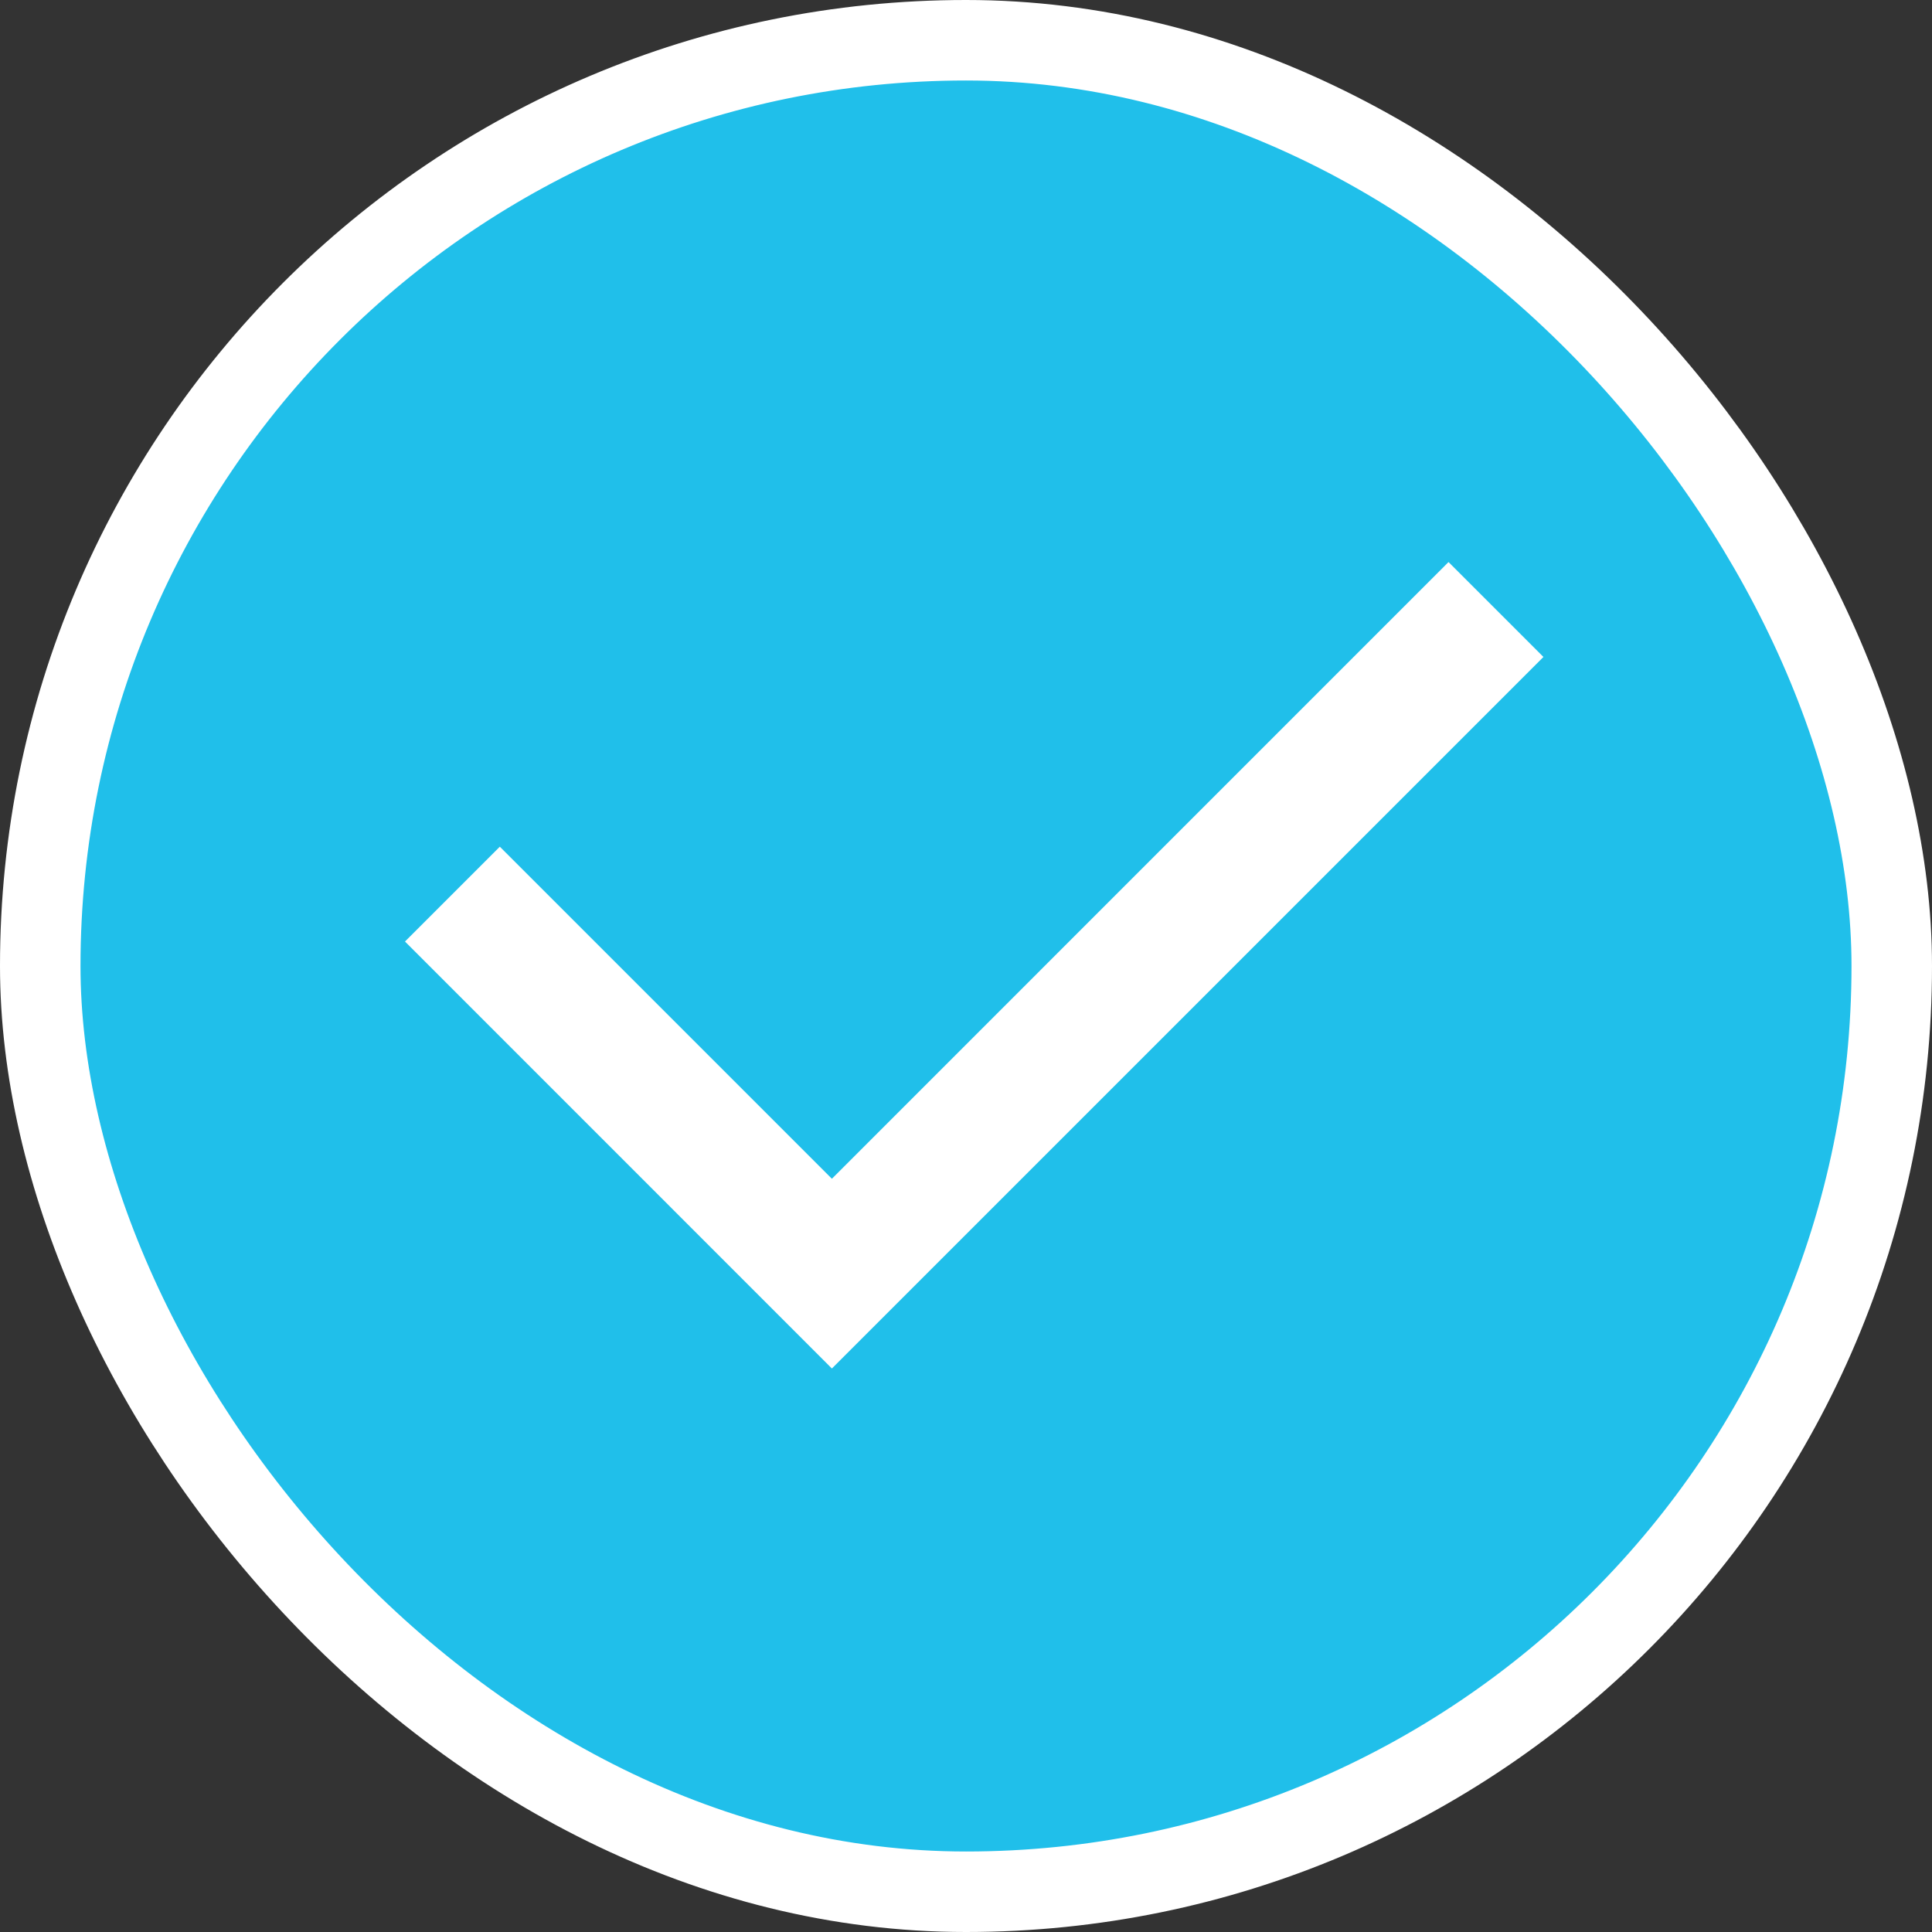
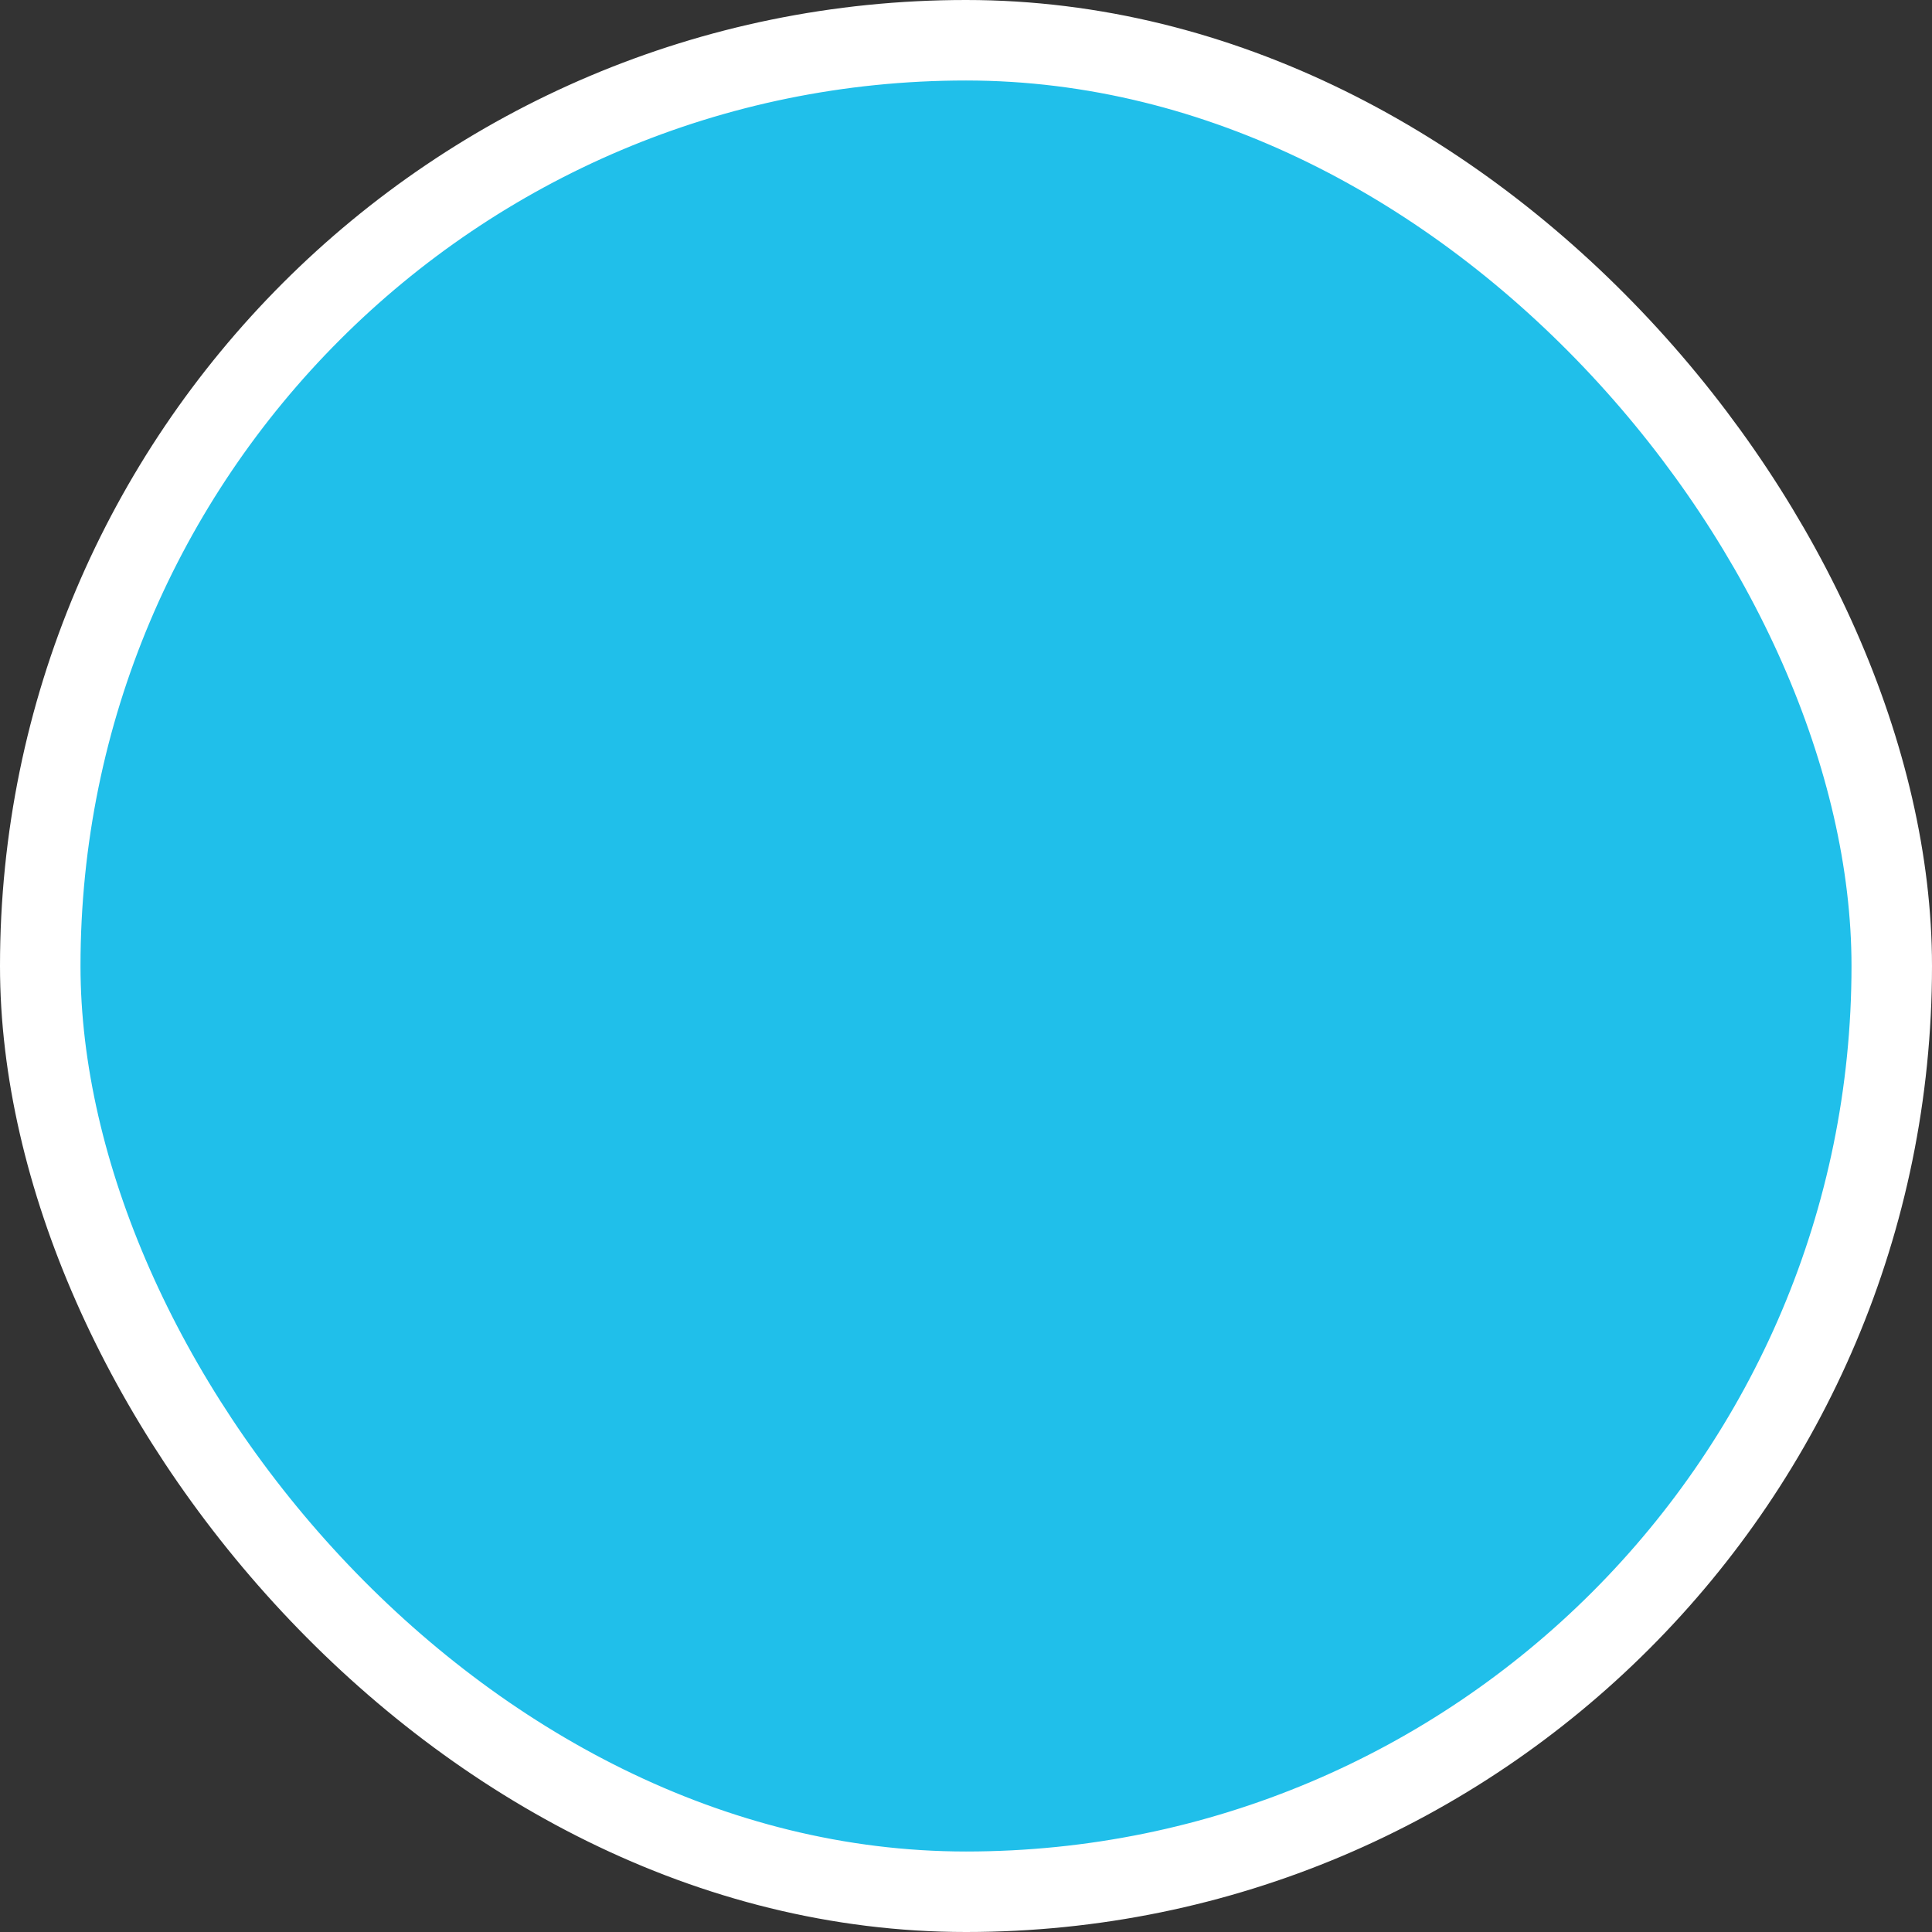
<svg xmlns="http://www.w3.org/2000/svg" width="24" height="24" viewBox="0 0 24 24" fill="none">
  <rect x="0" y="0" width="24" height="24" fill="#333333" stroke="none" />
  <rect x="0.5" y="0.5" width="23" height="23" rx="11.5" fill="#20BFEA" />
  <rect x="0.5" y="0.5" width="23" height="23" rx="11.5" stroke="white" />
-   <path d="M10.334 14.643L17.994 6.982L19.173 8.161L10.334 17L5.031 11.696L6.209 10.518L10.334 14.643Z" fill="white" />
</svg>